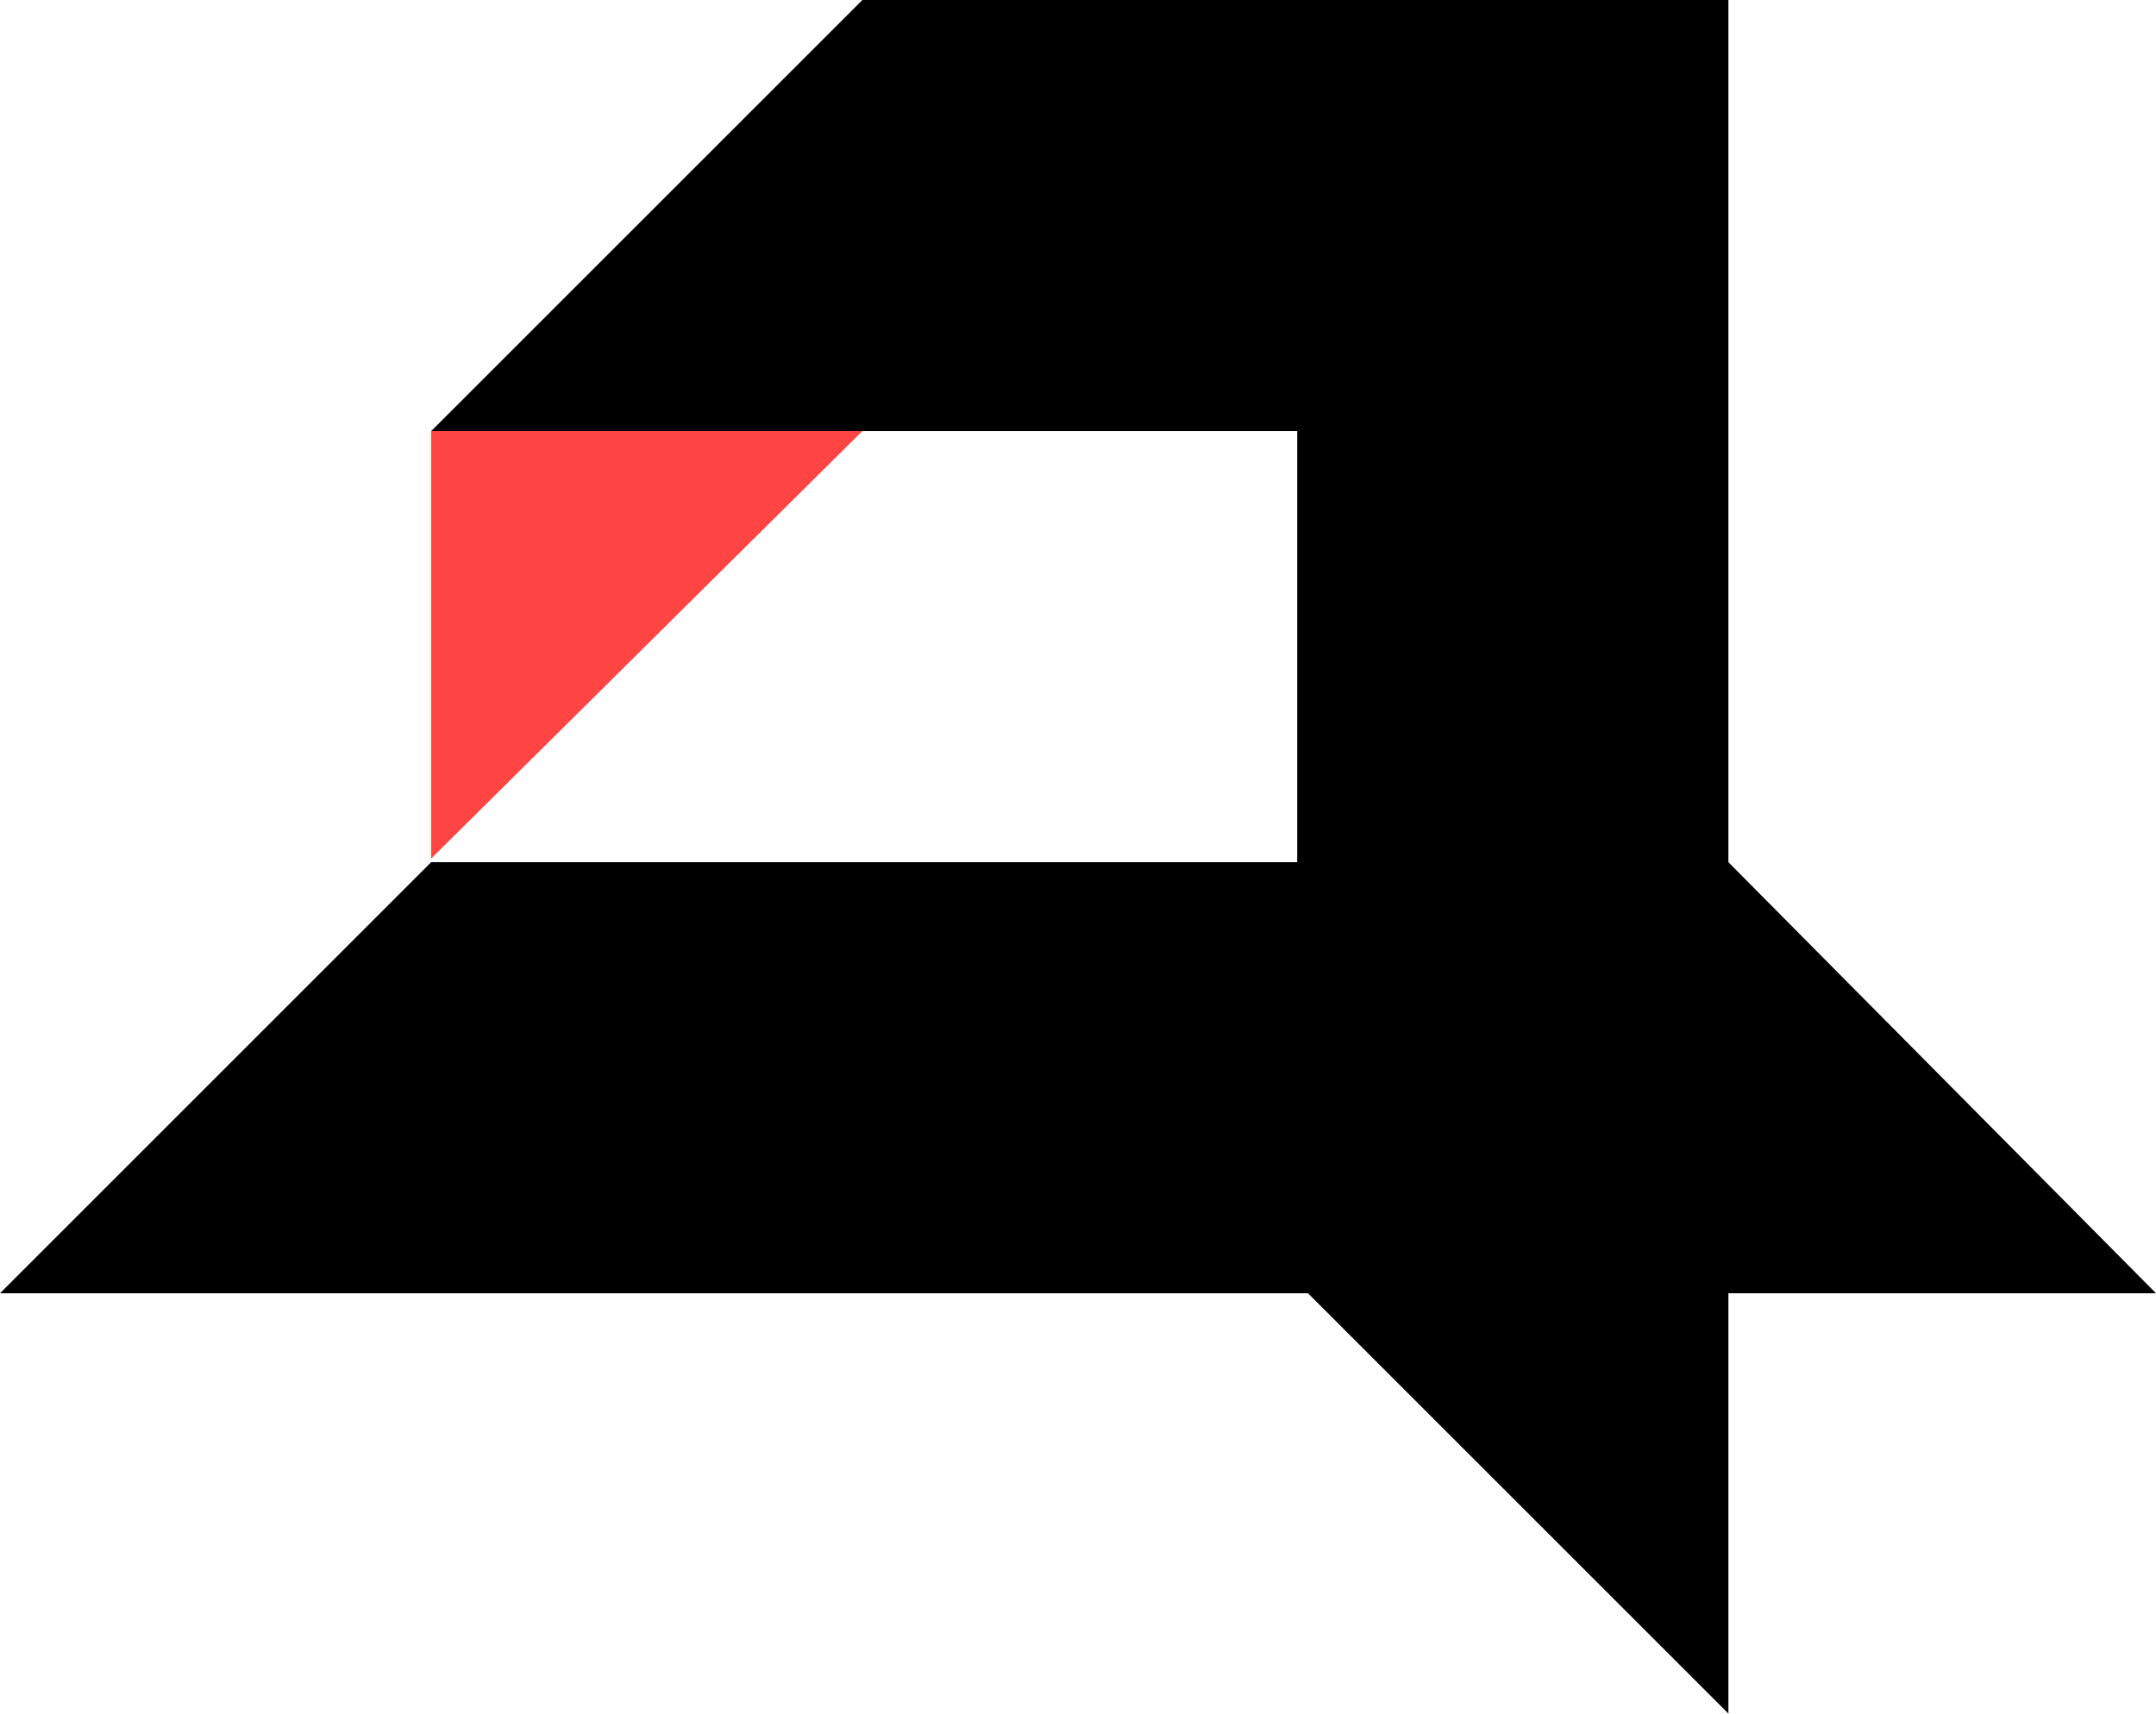
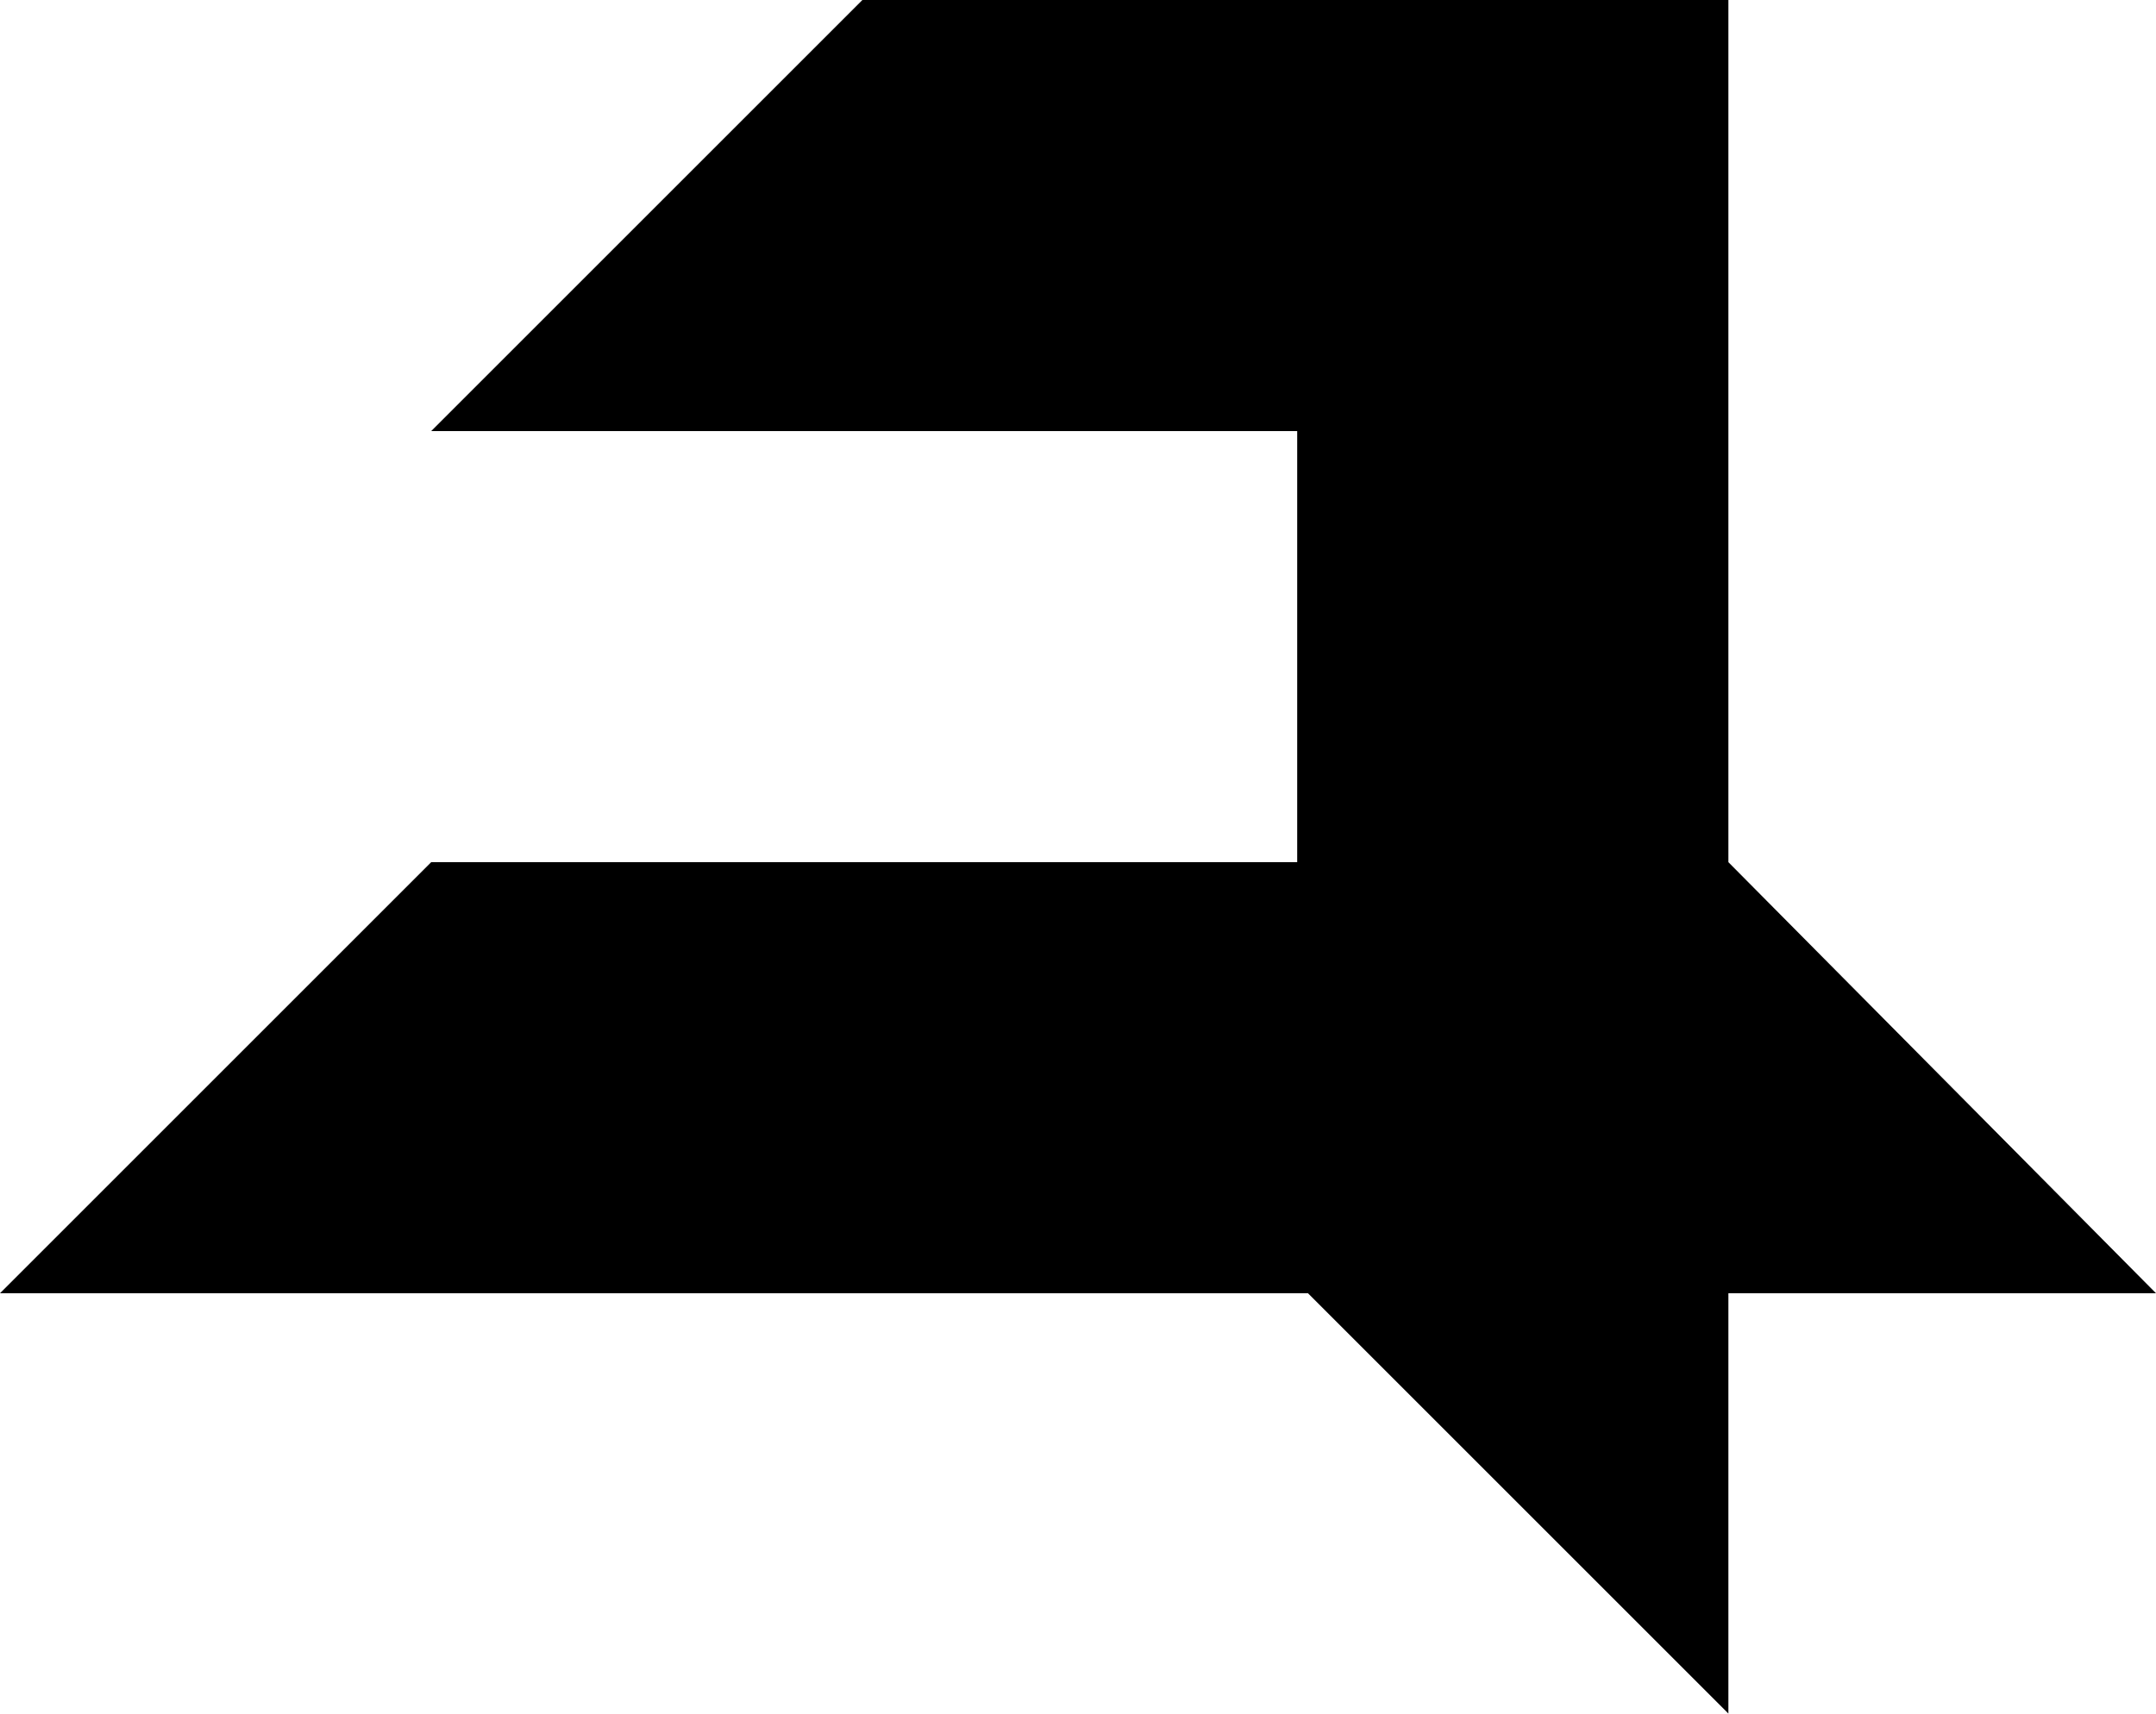
<svg xmlns="http://www.w3.org/2000/svg" version="1.1" id="Calque_1" x="0px" y="0px" viewBox="0 0 60 47.7" style="enable-background:new 0 0 60 47.7;" xml:space="preserve">
  <style type="text/css">
	.st0{fill:#FF4444;}
</style>
  <g>
-     <polygon class="st0" points="12,12 12,23.9 24,12  " />
-   </g>
+     </g>
  <polygon points="48.1,24 48.1,0 24,0 12,12 36.1,12 36.1,24 12,24 0,36 36.4,36 48.1,47.7 48.1,36 60,36 " />
</svg>